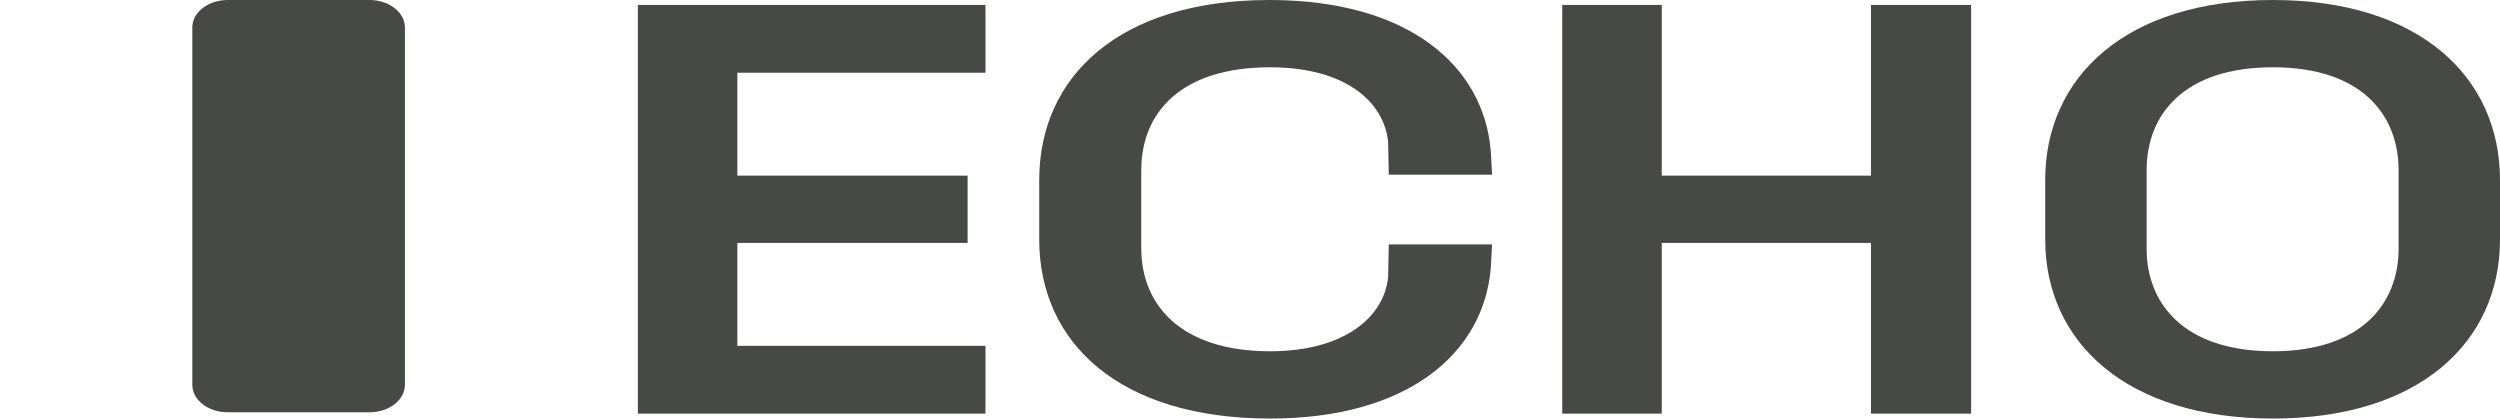
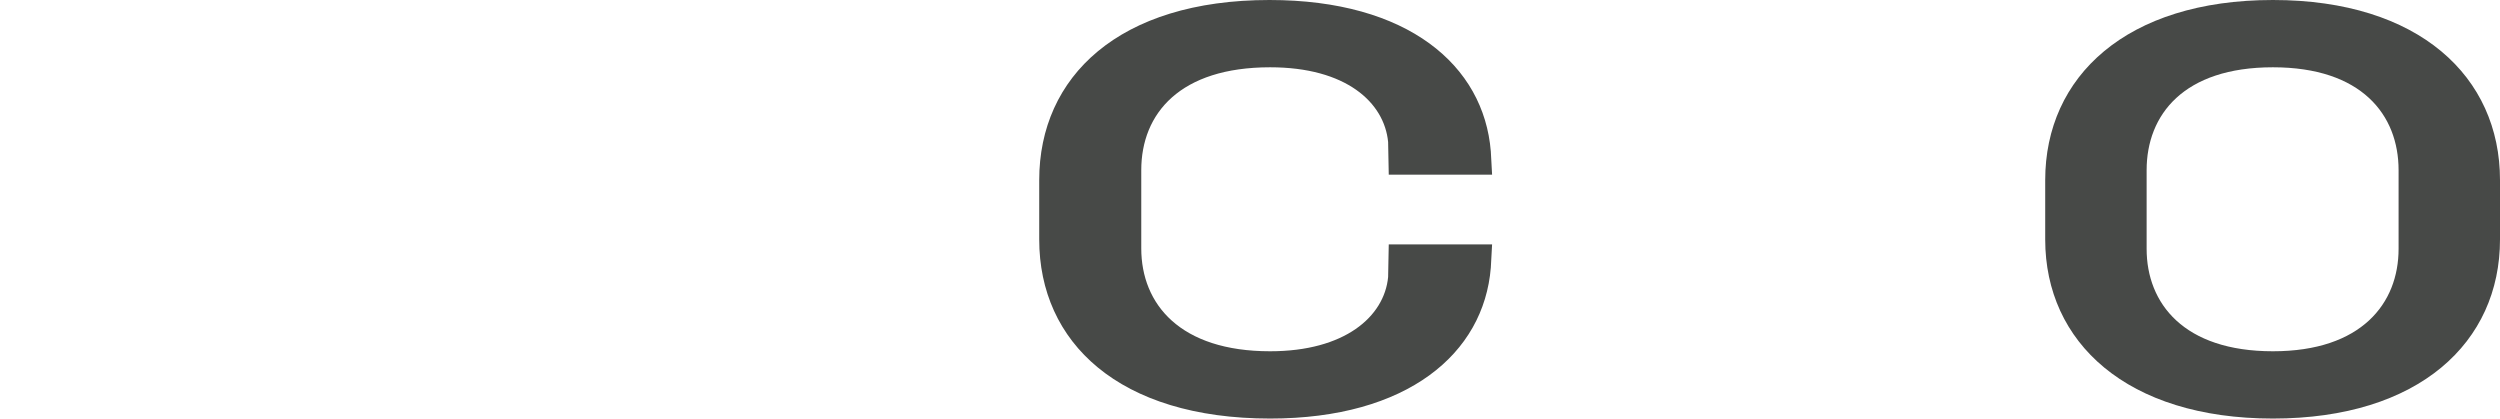
<svg xmlns="http://www.w3.org/2000/svg" width="221" height="37" viewBox="0 0 221 37" fill="none">
-   <path d="M17 34.016C17 35.358 18.402 36.446 20.133 36.446H32.663C34.393 36.446 35.795 35.358 35.795 34.016V2.43C35.795 1.088 34.393 0 32.663 0H20.133C18.402 0 17 1.088 17 2.43V34.016Z" fill="#474947" />
-   <path d="M56.386 0.437V36.563H87.117V30.571H65.183V21.474H85.538V15.526H65.183V6.429H87.117V0.437H56.386Z" fill="#474947" />
  <path d="M112.222 0C98.915 0 91.867 6.779 91.867 15.92V21.168C91.867 30.265 98.915 37 112.278 37C124.401 37 131.168 31.271 131.788 23.661L131.901 21.605H122.766L122.71 24.492C122.372 27.991 118.876 31.052 112.278 31.052C104.328 31.052 100.888 26.897 100.888 21.955V15.045C100.888 10.015 104.328 5.948 112.278 5.948C118.988 5.948 122.372 9.053 122.71 12.552L122.766 15.438H131.901L131.788 13.383C131.168 5.773 124.458 0 112.222 0Z" fill="#474947" />
-   <path d="M165.394 0.437V15.526H146.899V0.437H138.103V36.563H146.899V21.474H165.394V36.563H174.247V0.437H165.394Z" fill="#474947" />
  <path d="M200.926 0C187.957 0 180.796 6.779 180.796 15.92V21.168C180.796 30.265 188.014 37 200.926 37C213.839 37 221 30.265 221 21.168V15.92C221 6.779 213.839 0 200.926 0ZM189.762 15.045C189.762 10.147 193.032 5.948 200.926 5.948C208.764 5.948 212.035 10.147 212.035 15.045V21.999C212.035 26.81 208.764 31.052 200.926 31.052C193.032 31.052 189.762 26.81 189.762 21.999V15.045Z" fill="#474947" />
</svg>